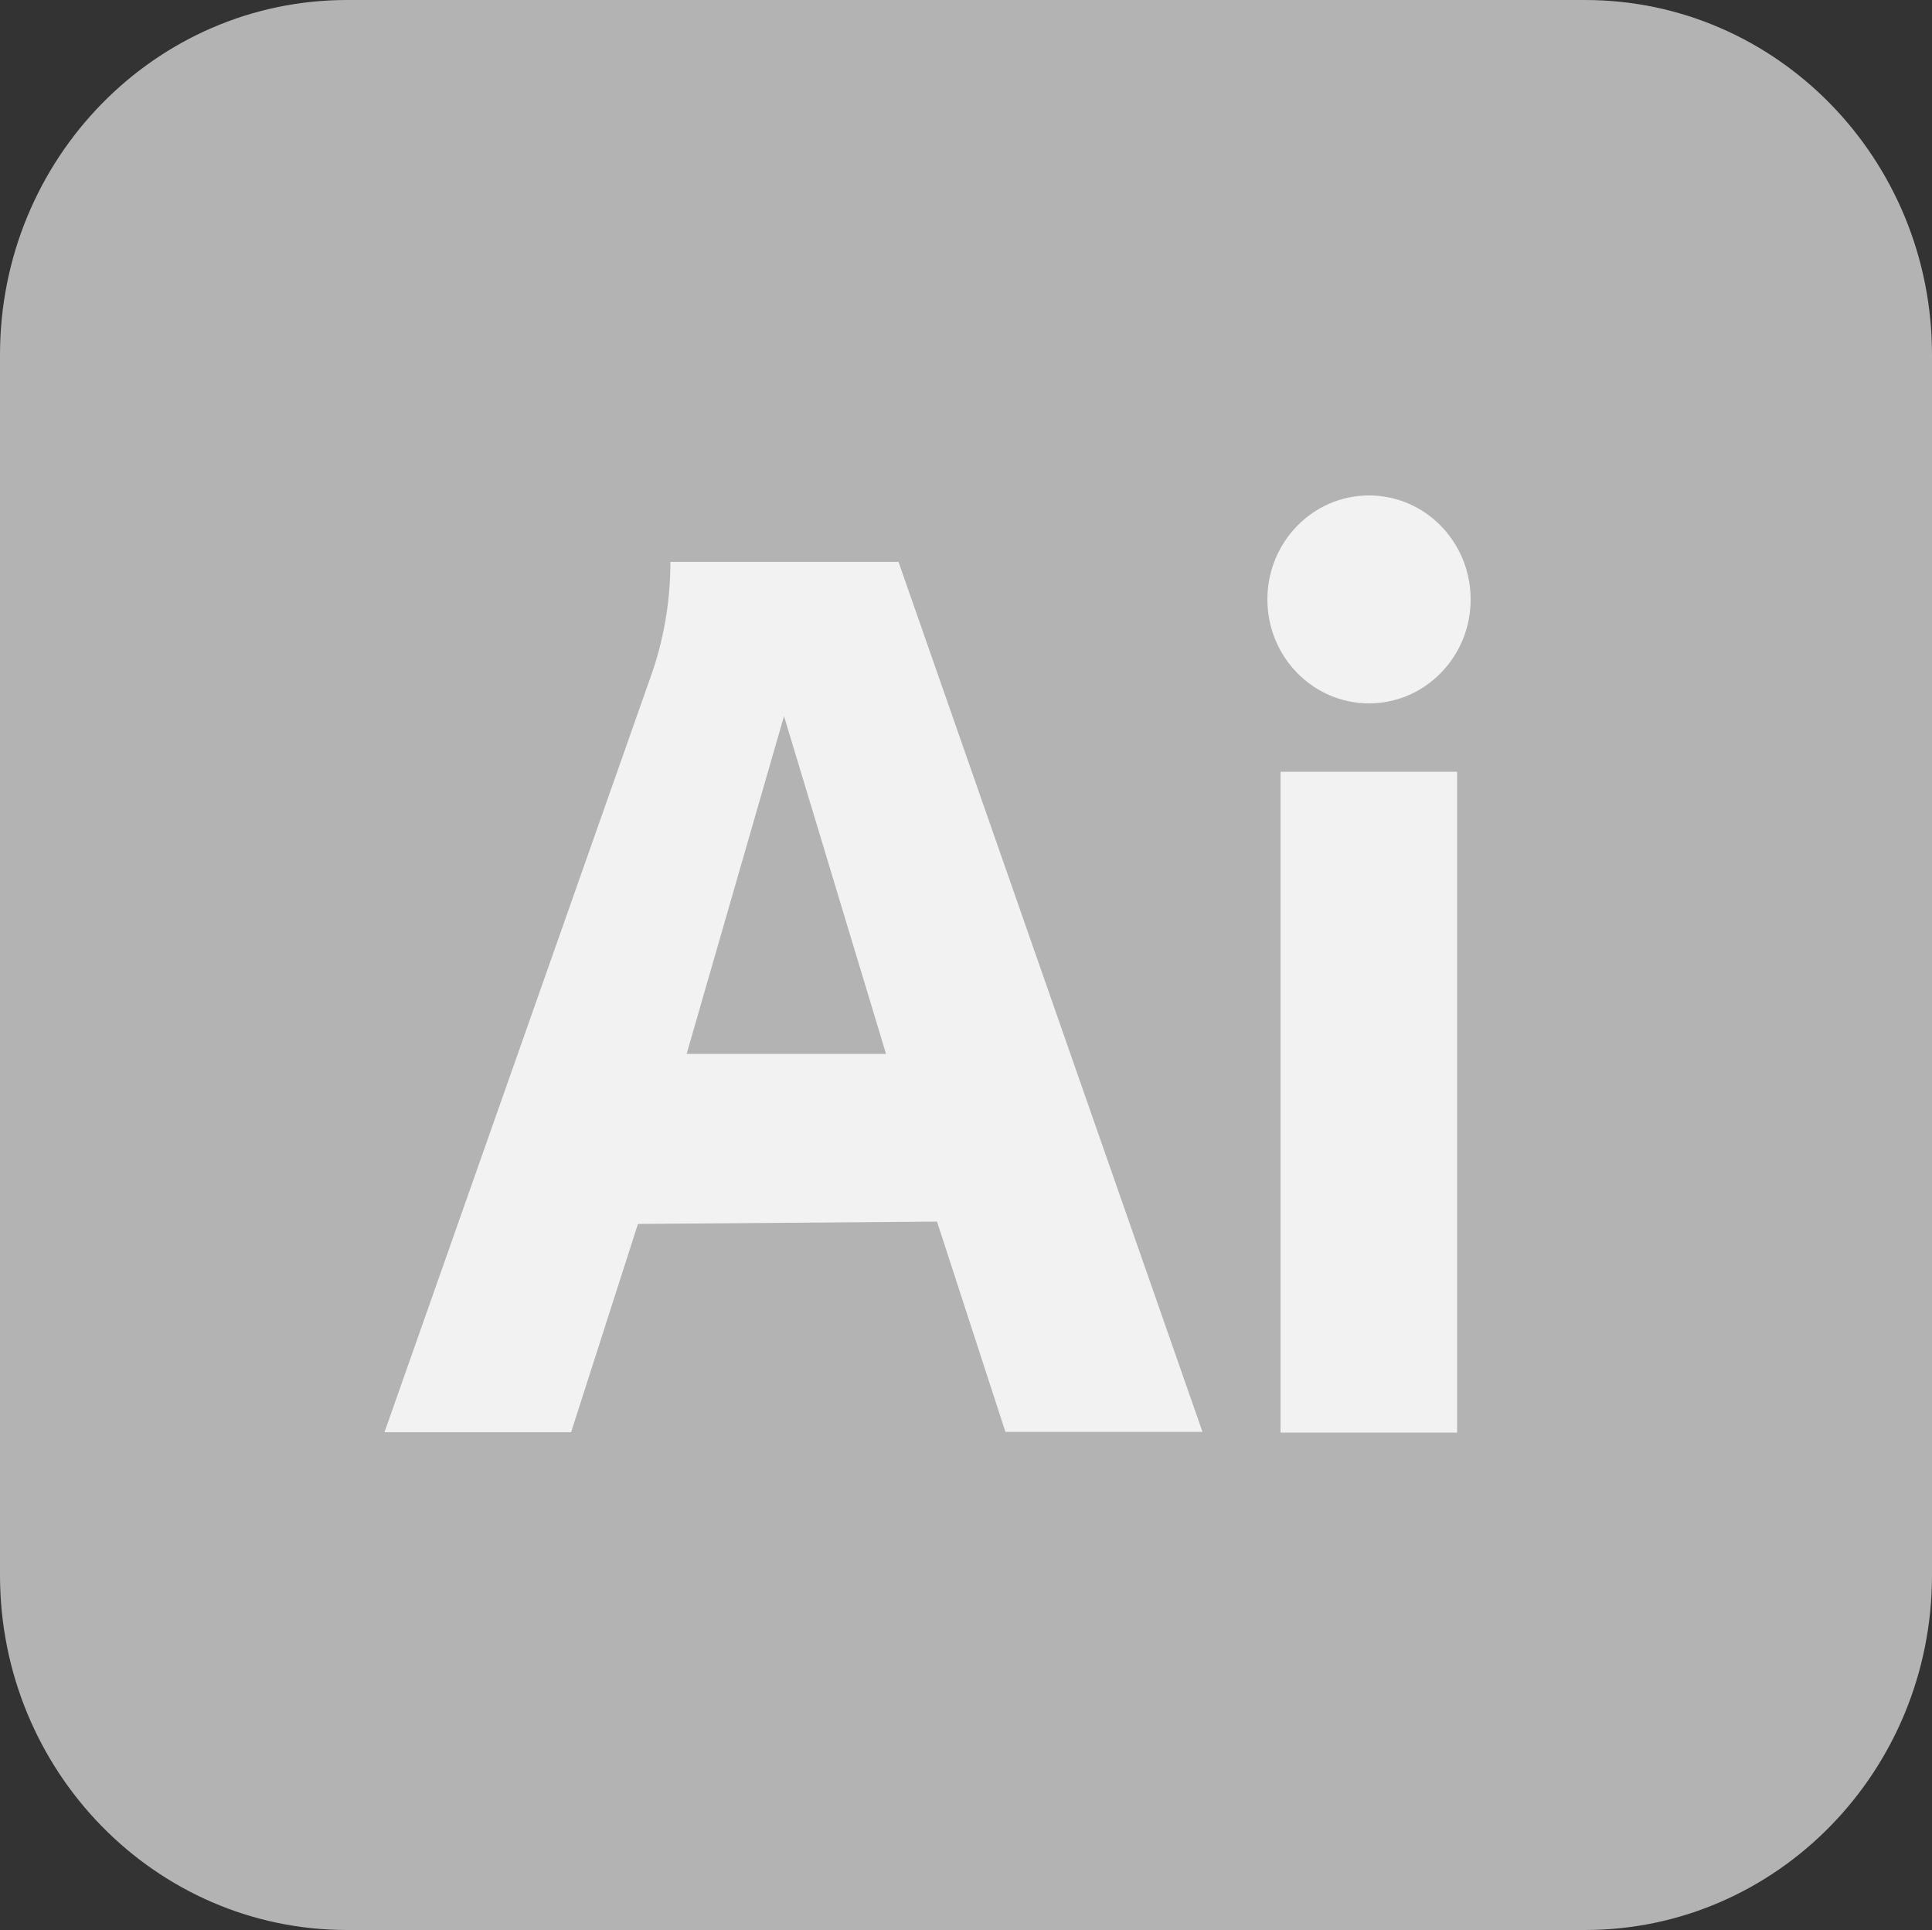
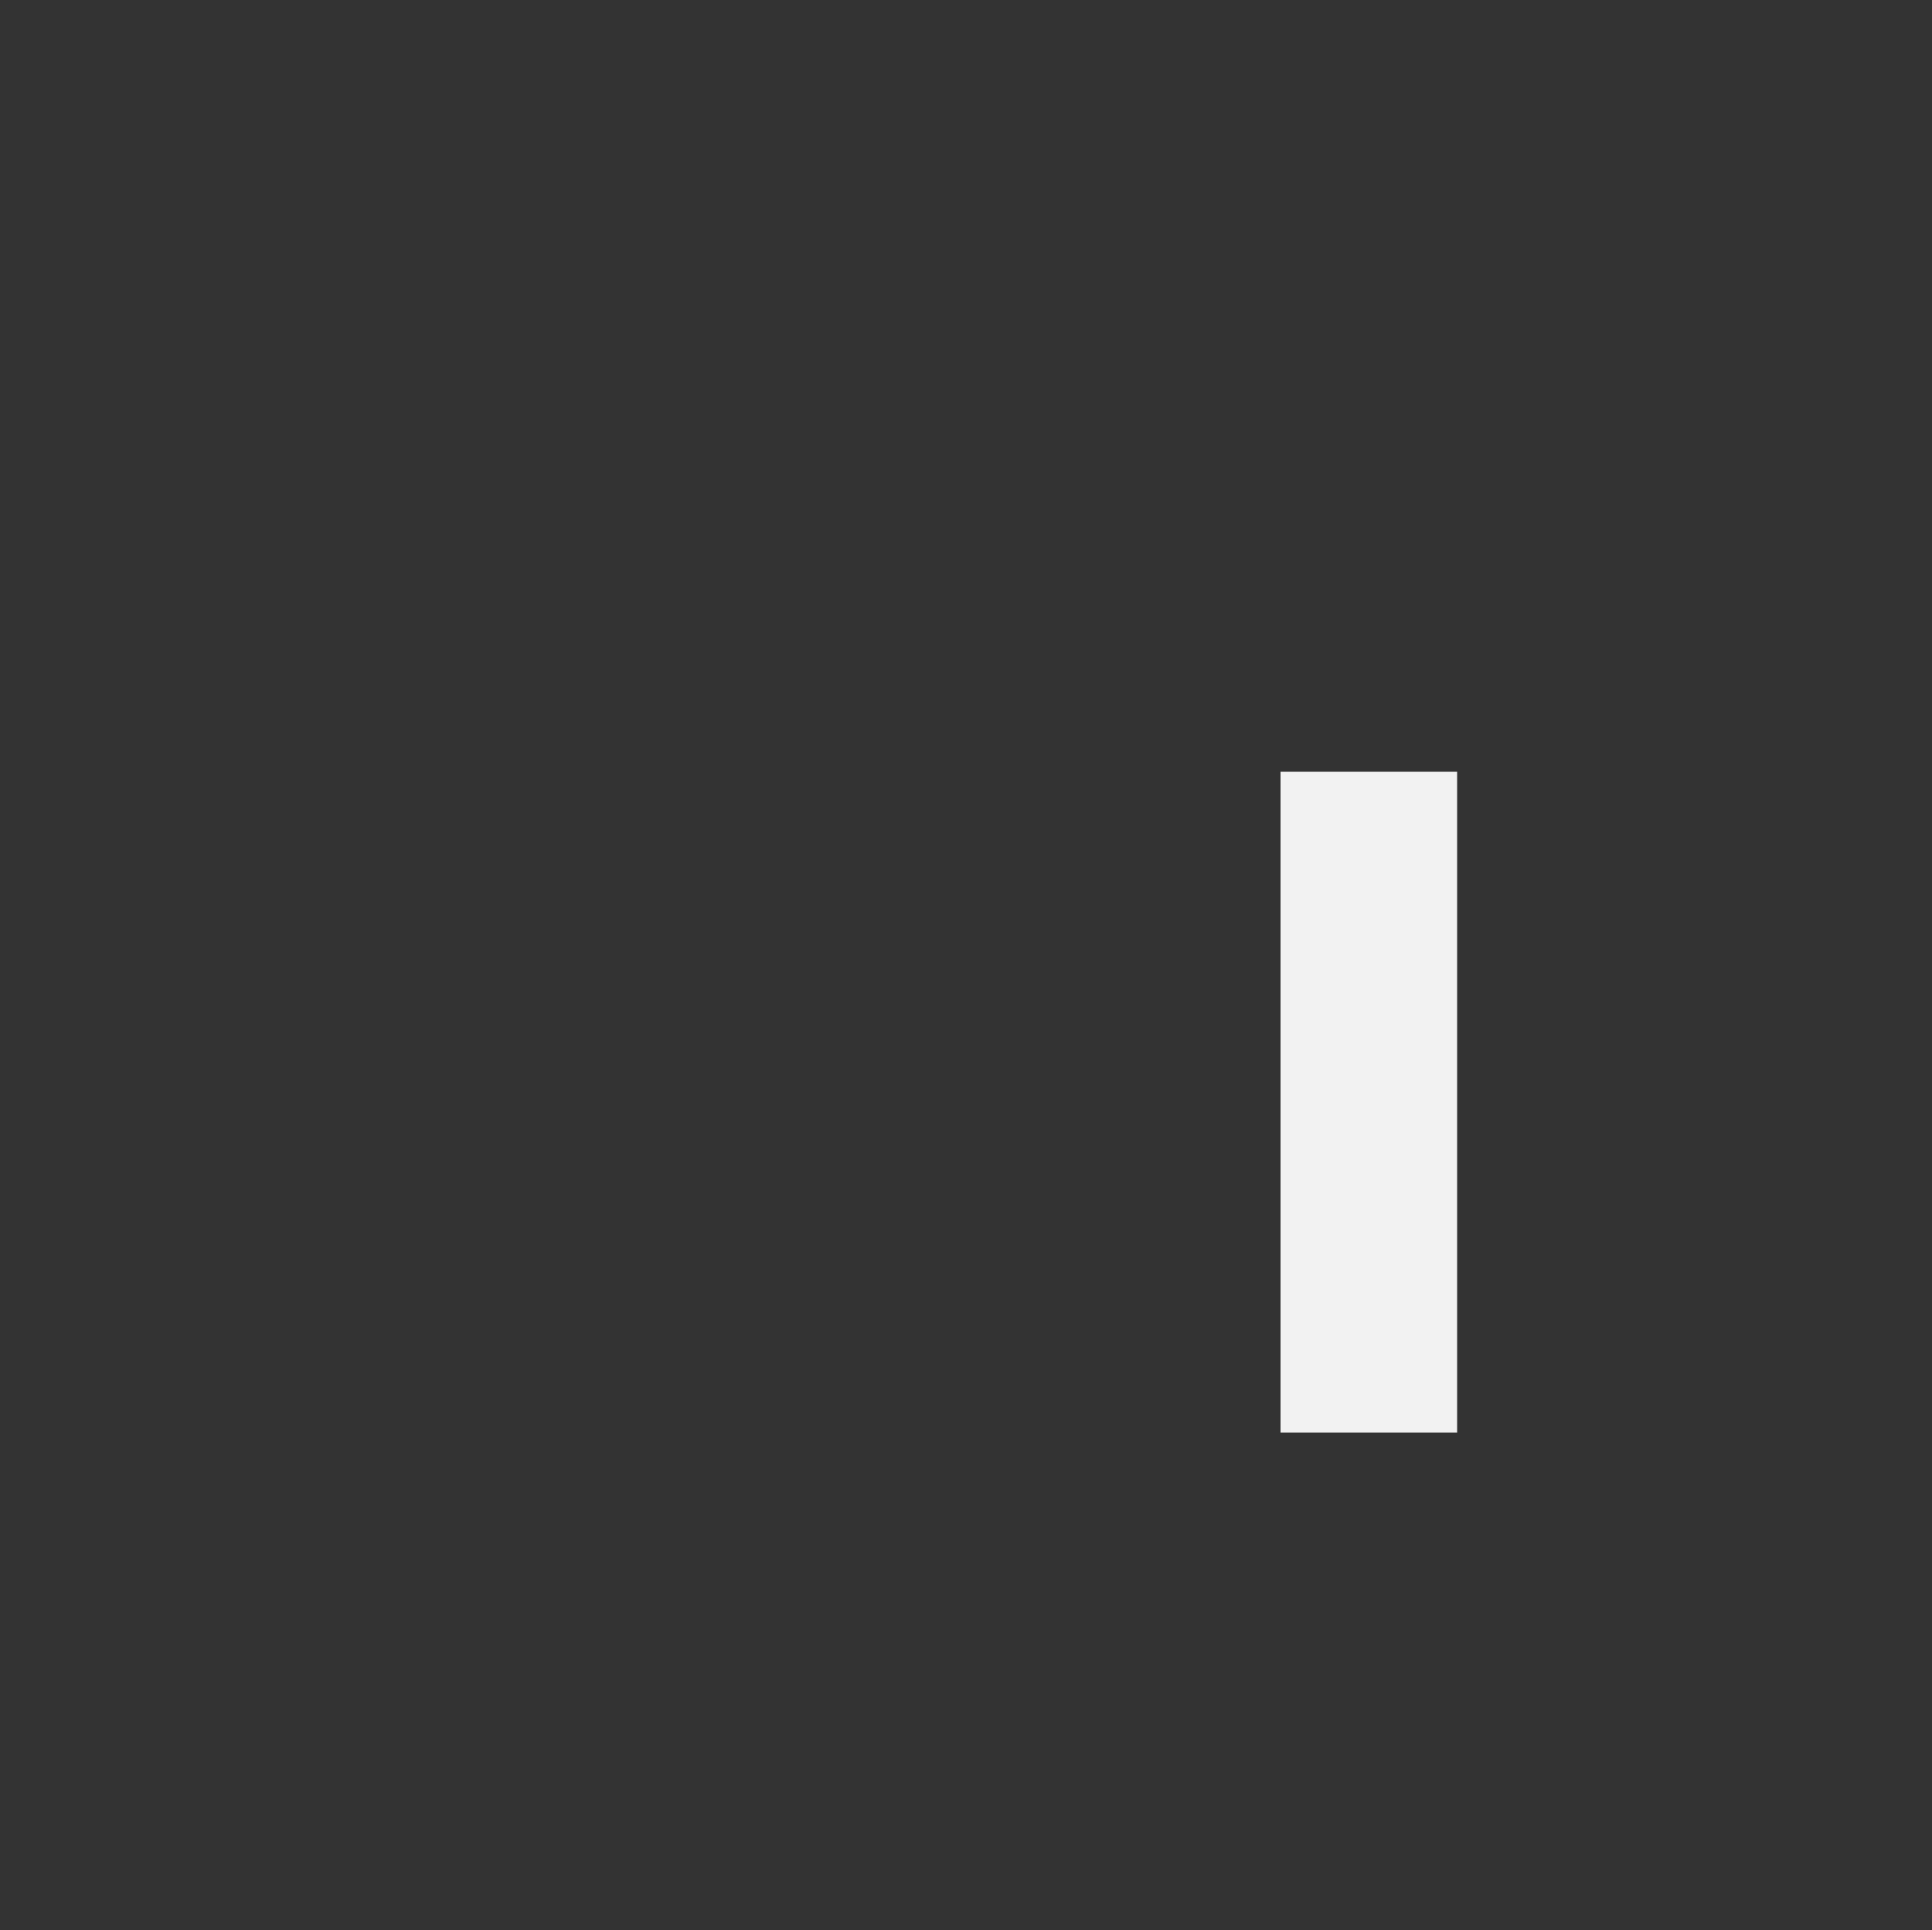
<svg xmlns="http://www.w3.org/2000/svg" id="Layer_1" data-name="Layer 1" viewBox="0 0 50 49.94">
  <rect x="0" y="0" width="50" height="49.94" fill="#333333" stroke="none" />
  <defs>
    <style>
      .cls-1 {
        fill: #f2f2f2;
      }

      .cls-2 {
        fill: #b3b3b3;
      }
    </style>
  </defs>
-   <path class="cls-2" d="M41.02,49.94H8.98c-4.96,0-8.98-4.11-8.98-9.18V9.18C0,4.11,4.02,0,8.98,0h32.04c4.96,0,8.98,4.11,8.98,9.18v31.58c0,5.07-4.02,9.18-8.98,9.18Z" />
  <g>
    <rect class="cls-1" x="33.14" y="19.97" width="4.57" height="17.1" />
-     <ellipse class="cls-1" cx="35.43" cy="15.51" rx="2.63" ry="2.69" />
-     <path class="cls-1" d="M23.24,14.54h-5.89c0,1.01-.17,2.02-.51,2.97l-6.89,19.55h4.83l1.73-5.39,7.74-.06,1.77,5.44h5.1l-7.87-22.52ZM17.77,27.27l2.52-8.74,2.64,8.74h-5.15Z" />
  </g>
</svg>